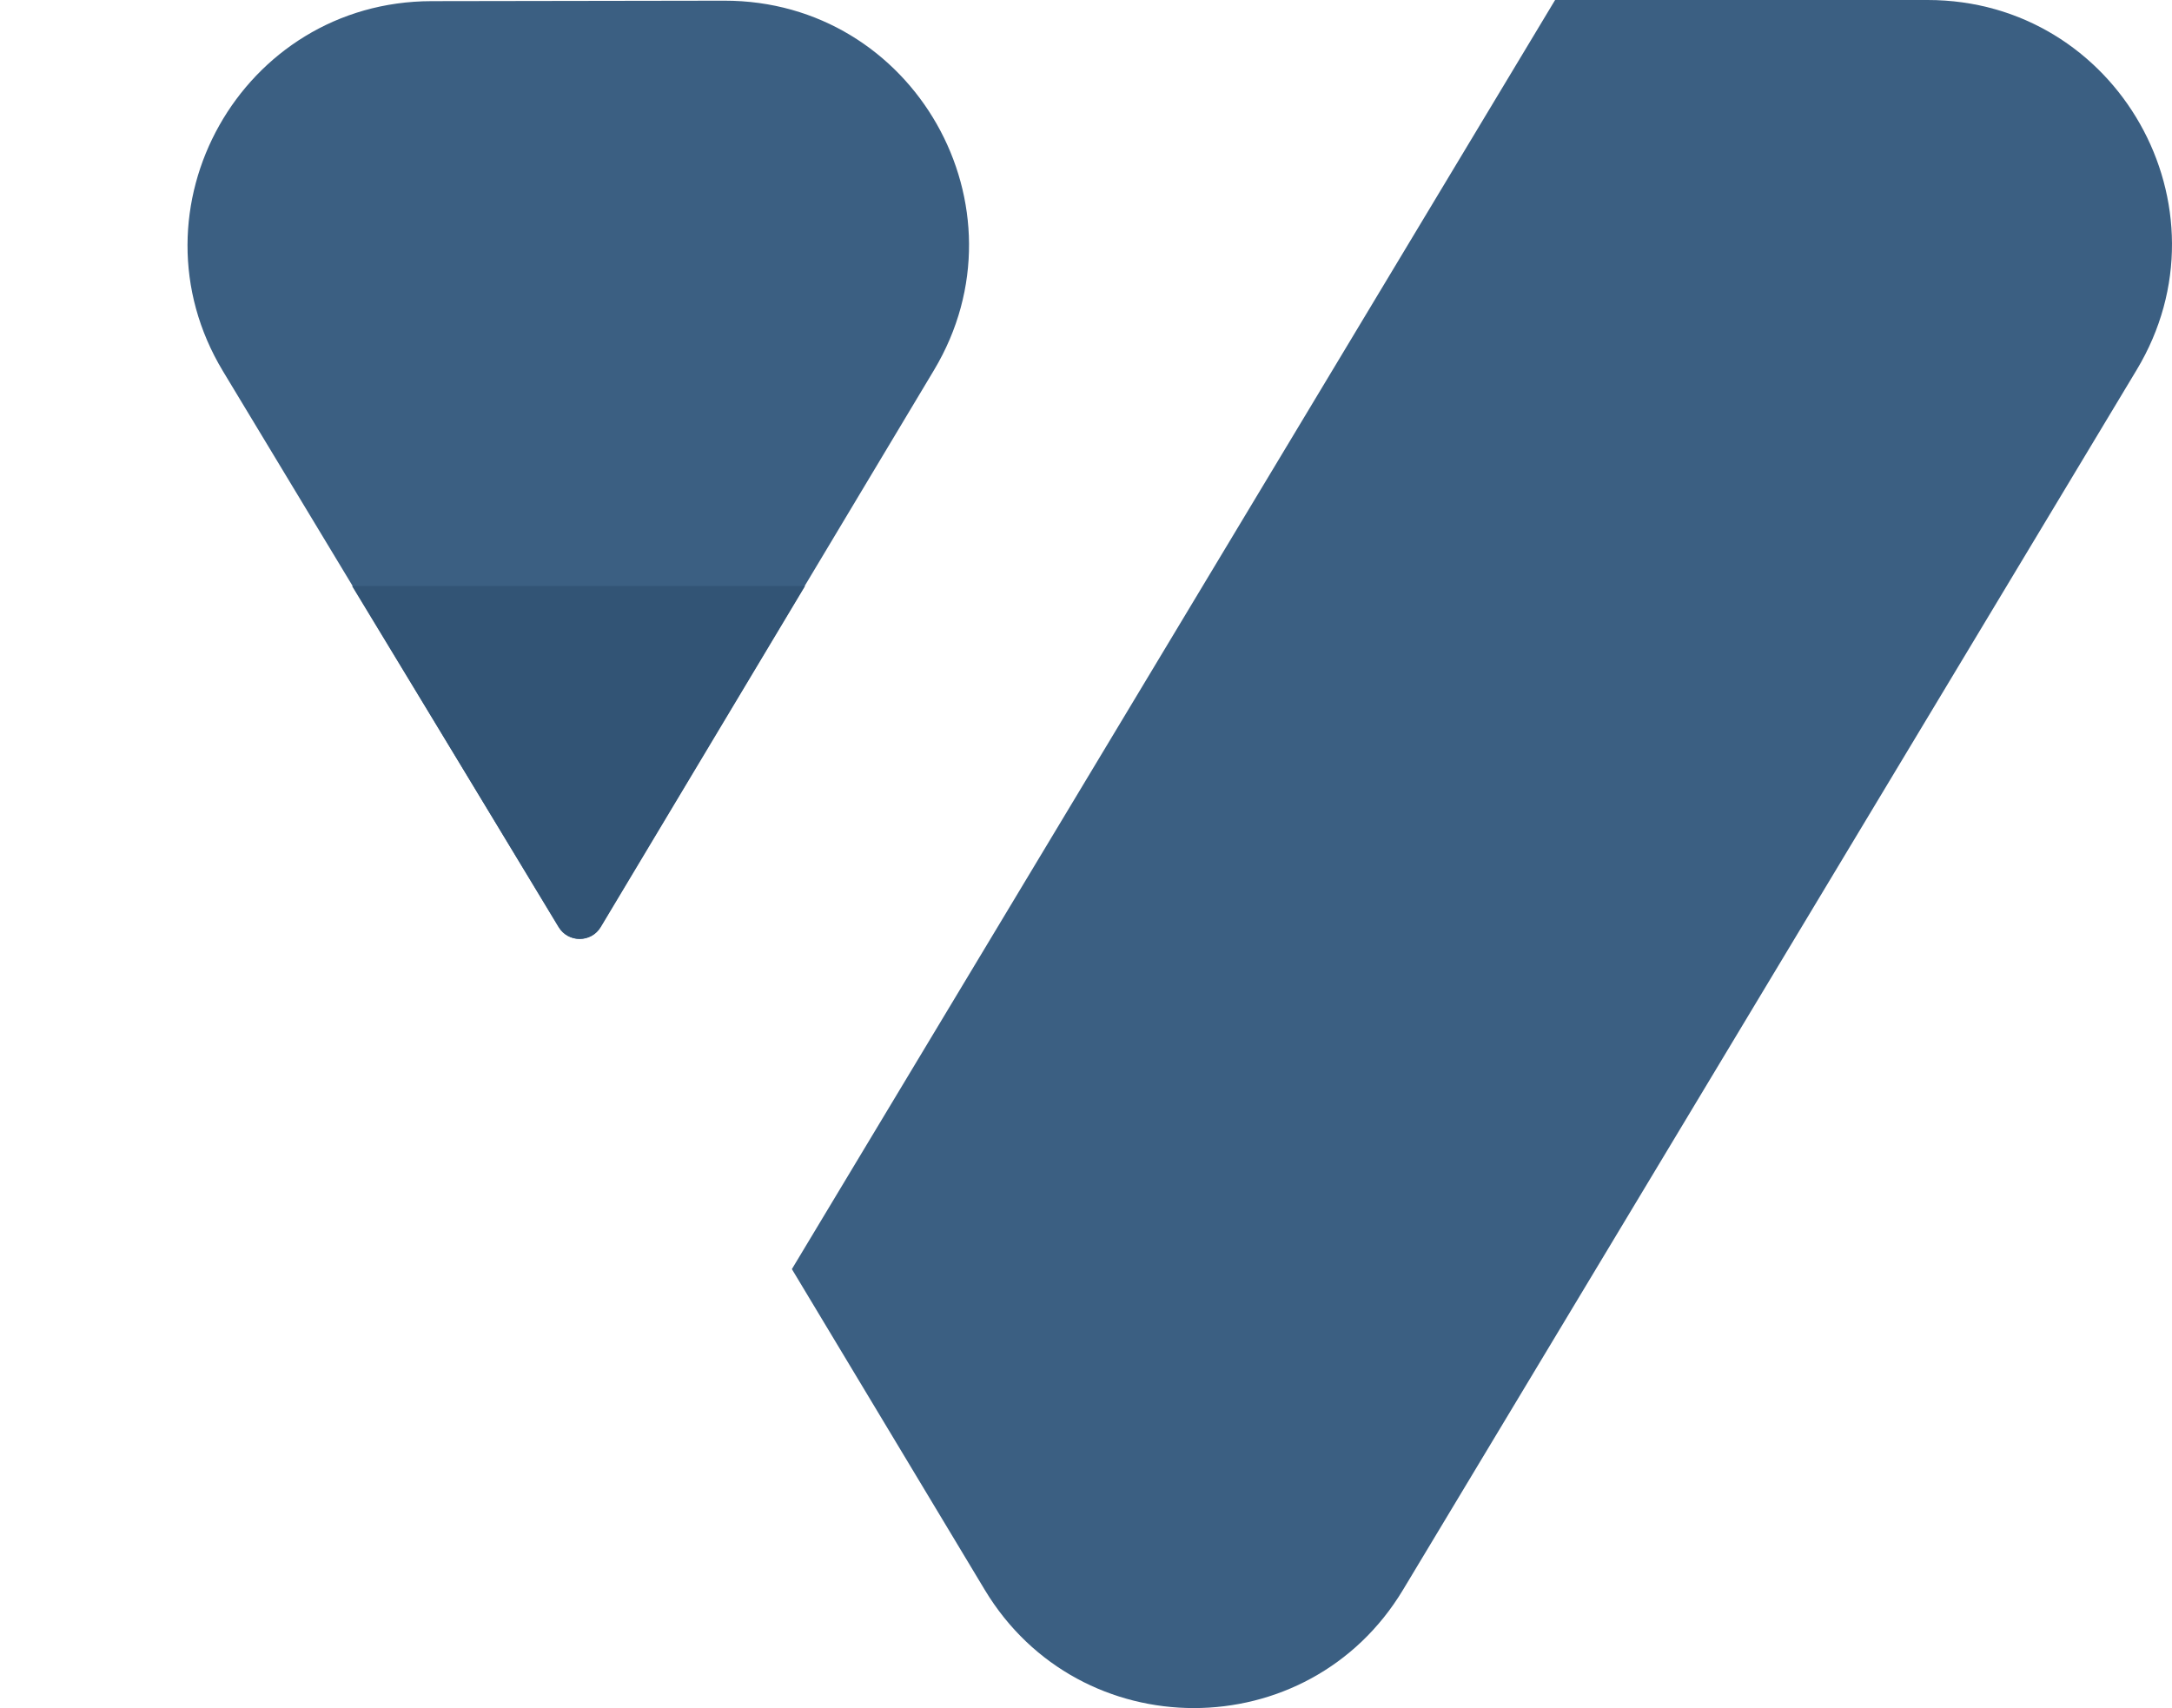
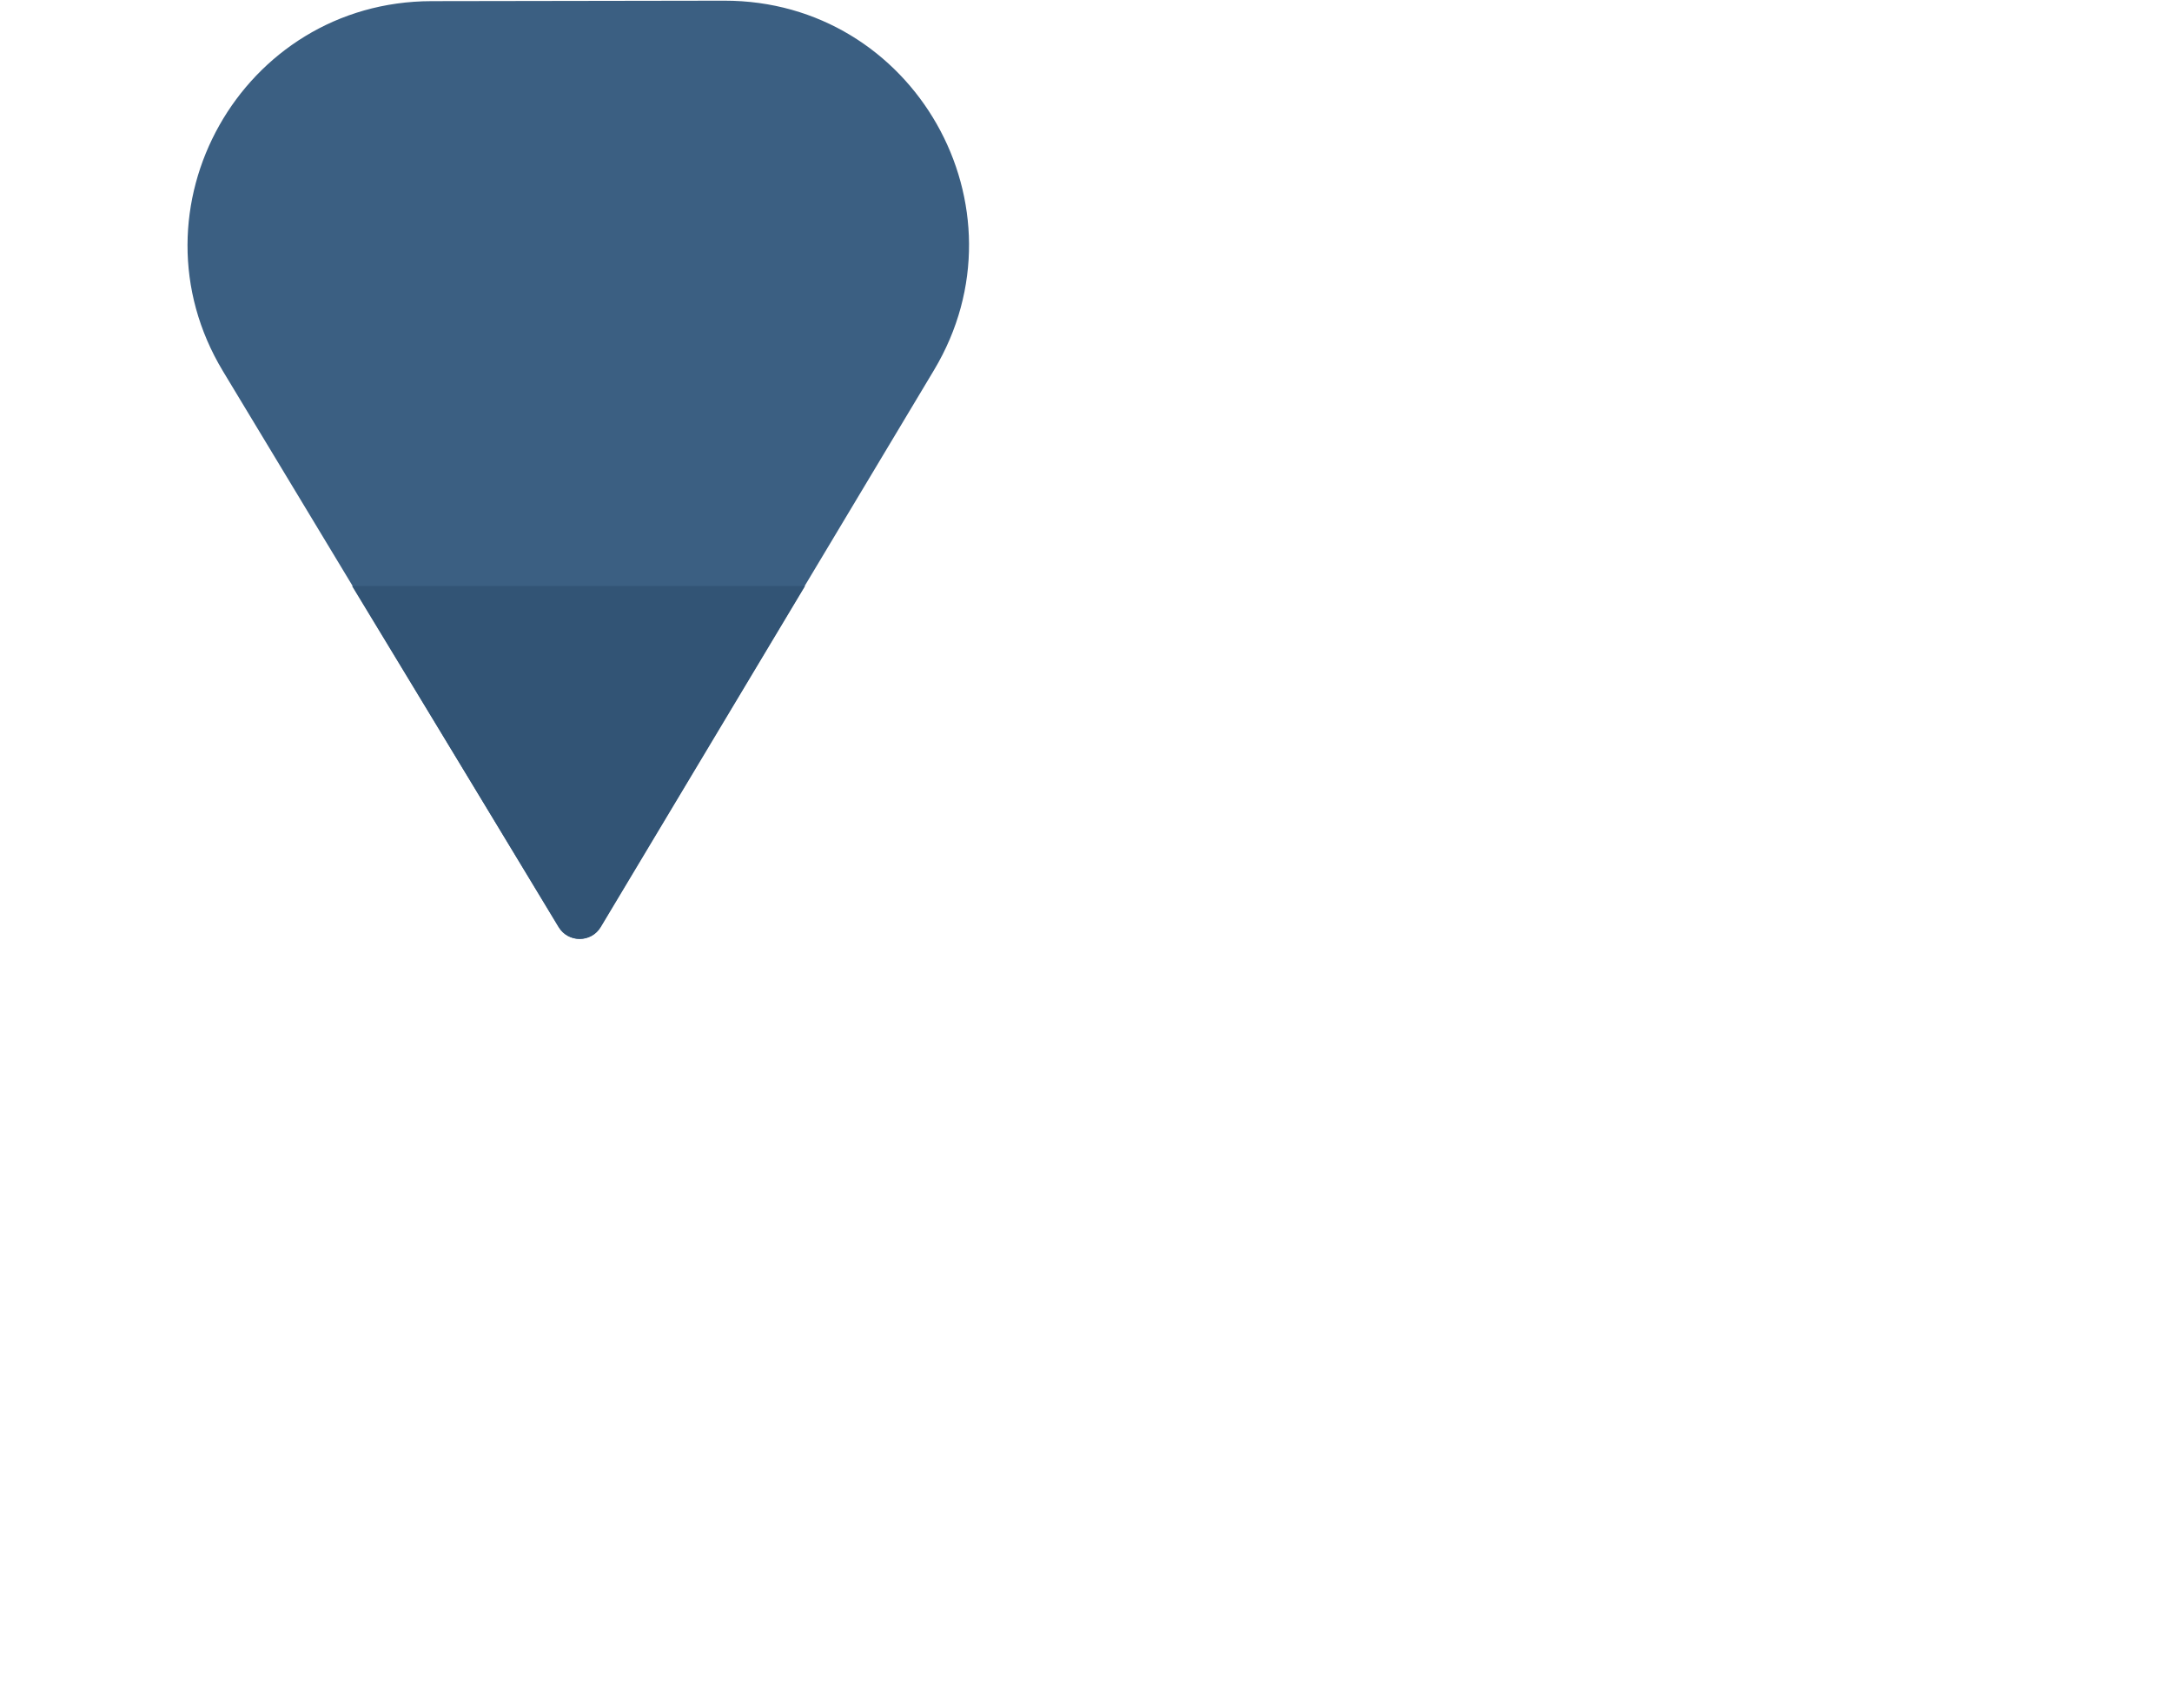
<svg xmlns="http://www.w3.org/2000/svg" width="356" height="280" viewBox="0 0 356 280" fill="none">
-   <path fill-rule="evenodd" clip-rule="evenodd" d="M129.793 208.018L161.404 260.584C176.948 286.432 214.418 286.432 229.962 260.584L350.217 60.614C366.249 33.954 347.047 8.21601e-06 315.937 5.60491e-06L254.887 4.80861e-07L129.793 208.018Z" fill="#3B5F82" />
  <path d="M98.401 151.947C96.851 154.534 93.104 154.54 91.545 151.958L36.553 60.856C20.475 34.221 39.619 0.237 70.728 0.188L118.701 0.112C149.81 0.063 169.07 33.987 153.083 60.673L98.401 151.947Z" fill="#3B5F82" />
-   <path d="M98.469 151.959C96.921 154.543 93.18 154.553 91.617 151.977L57.705 96.055L131.954 96.055L98.469 151.959Z" fill="#325475" />
+   <path d="M98.469 151.959C96.921 154.543 93.18 154.553 91.617 151.977L57.705 96.055L131.954 96.055Z" fill="#325475" />
</svg>